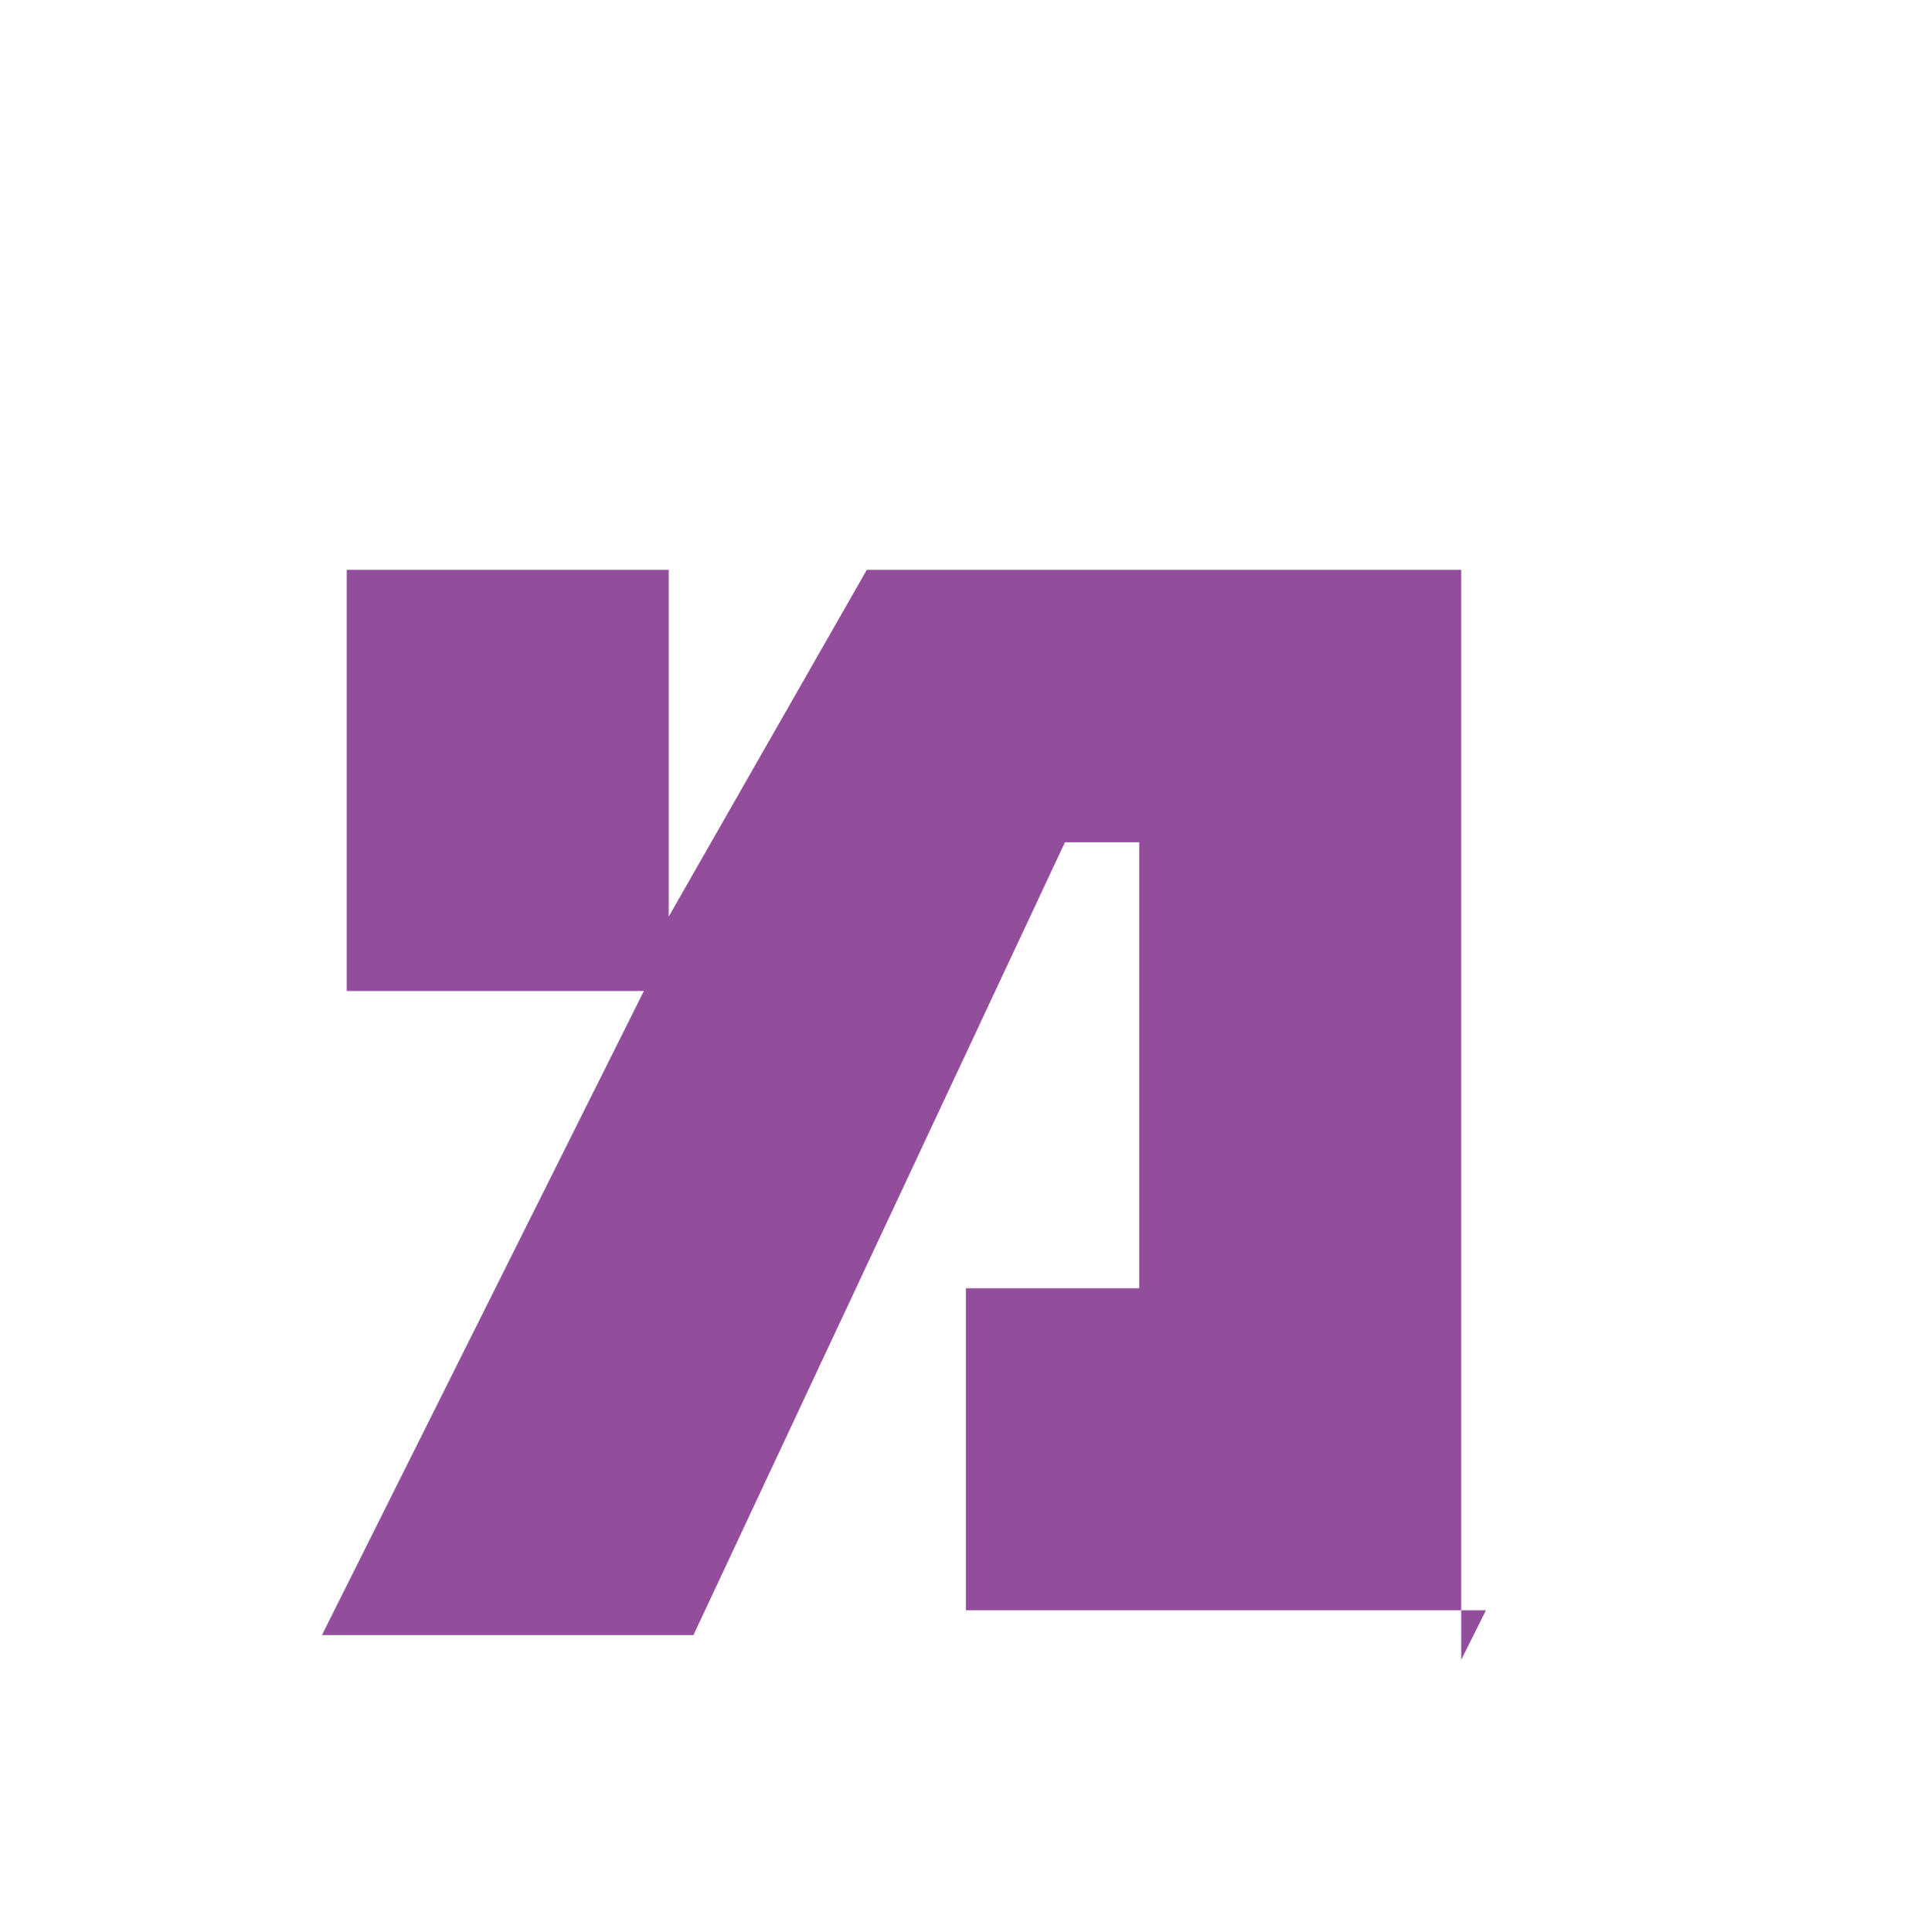
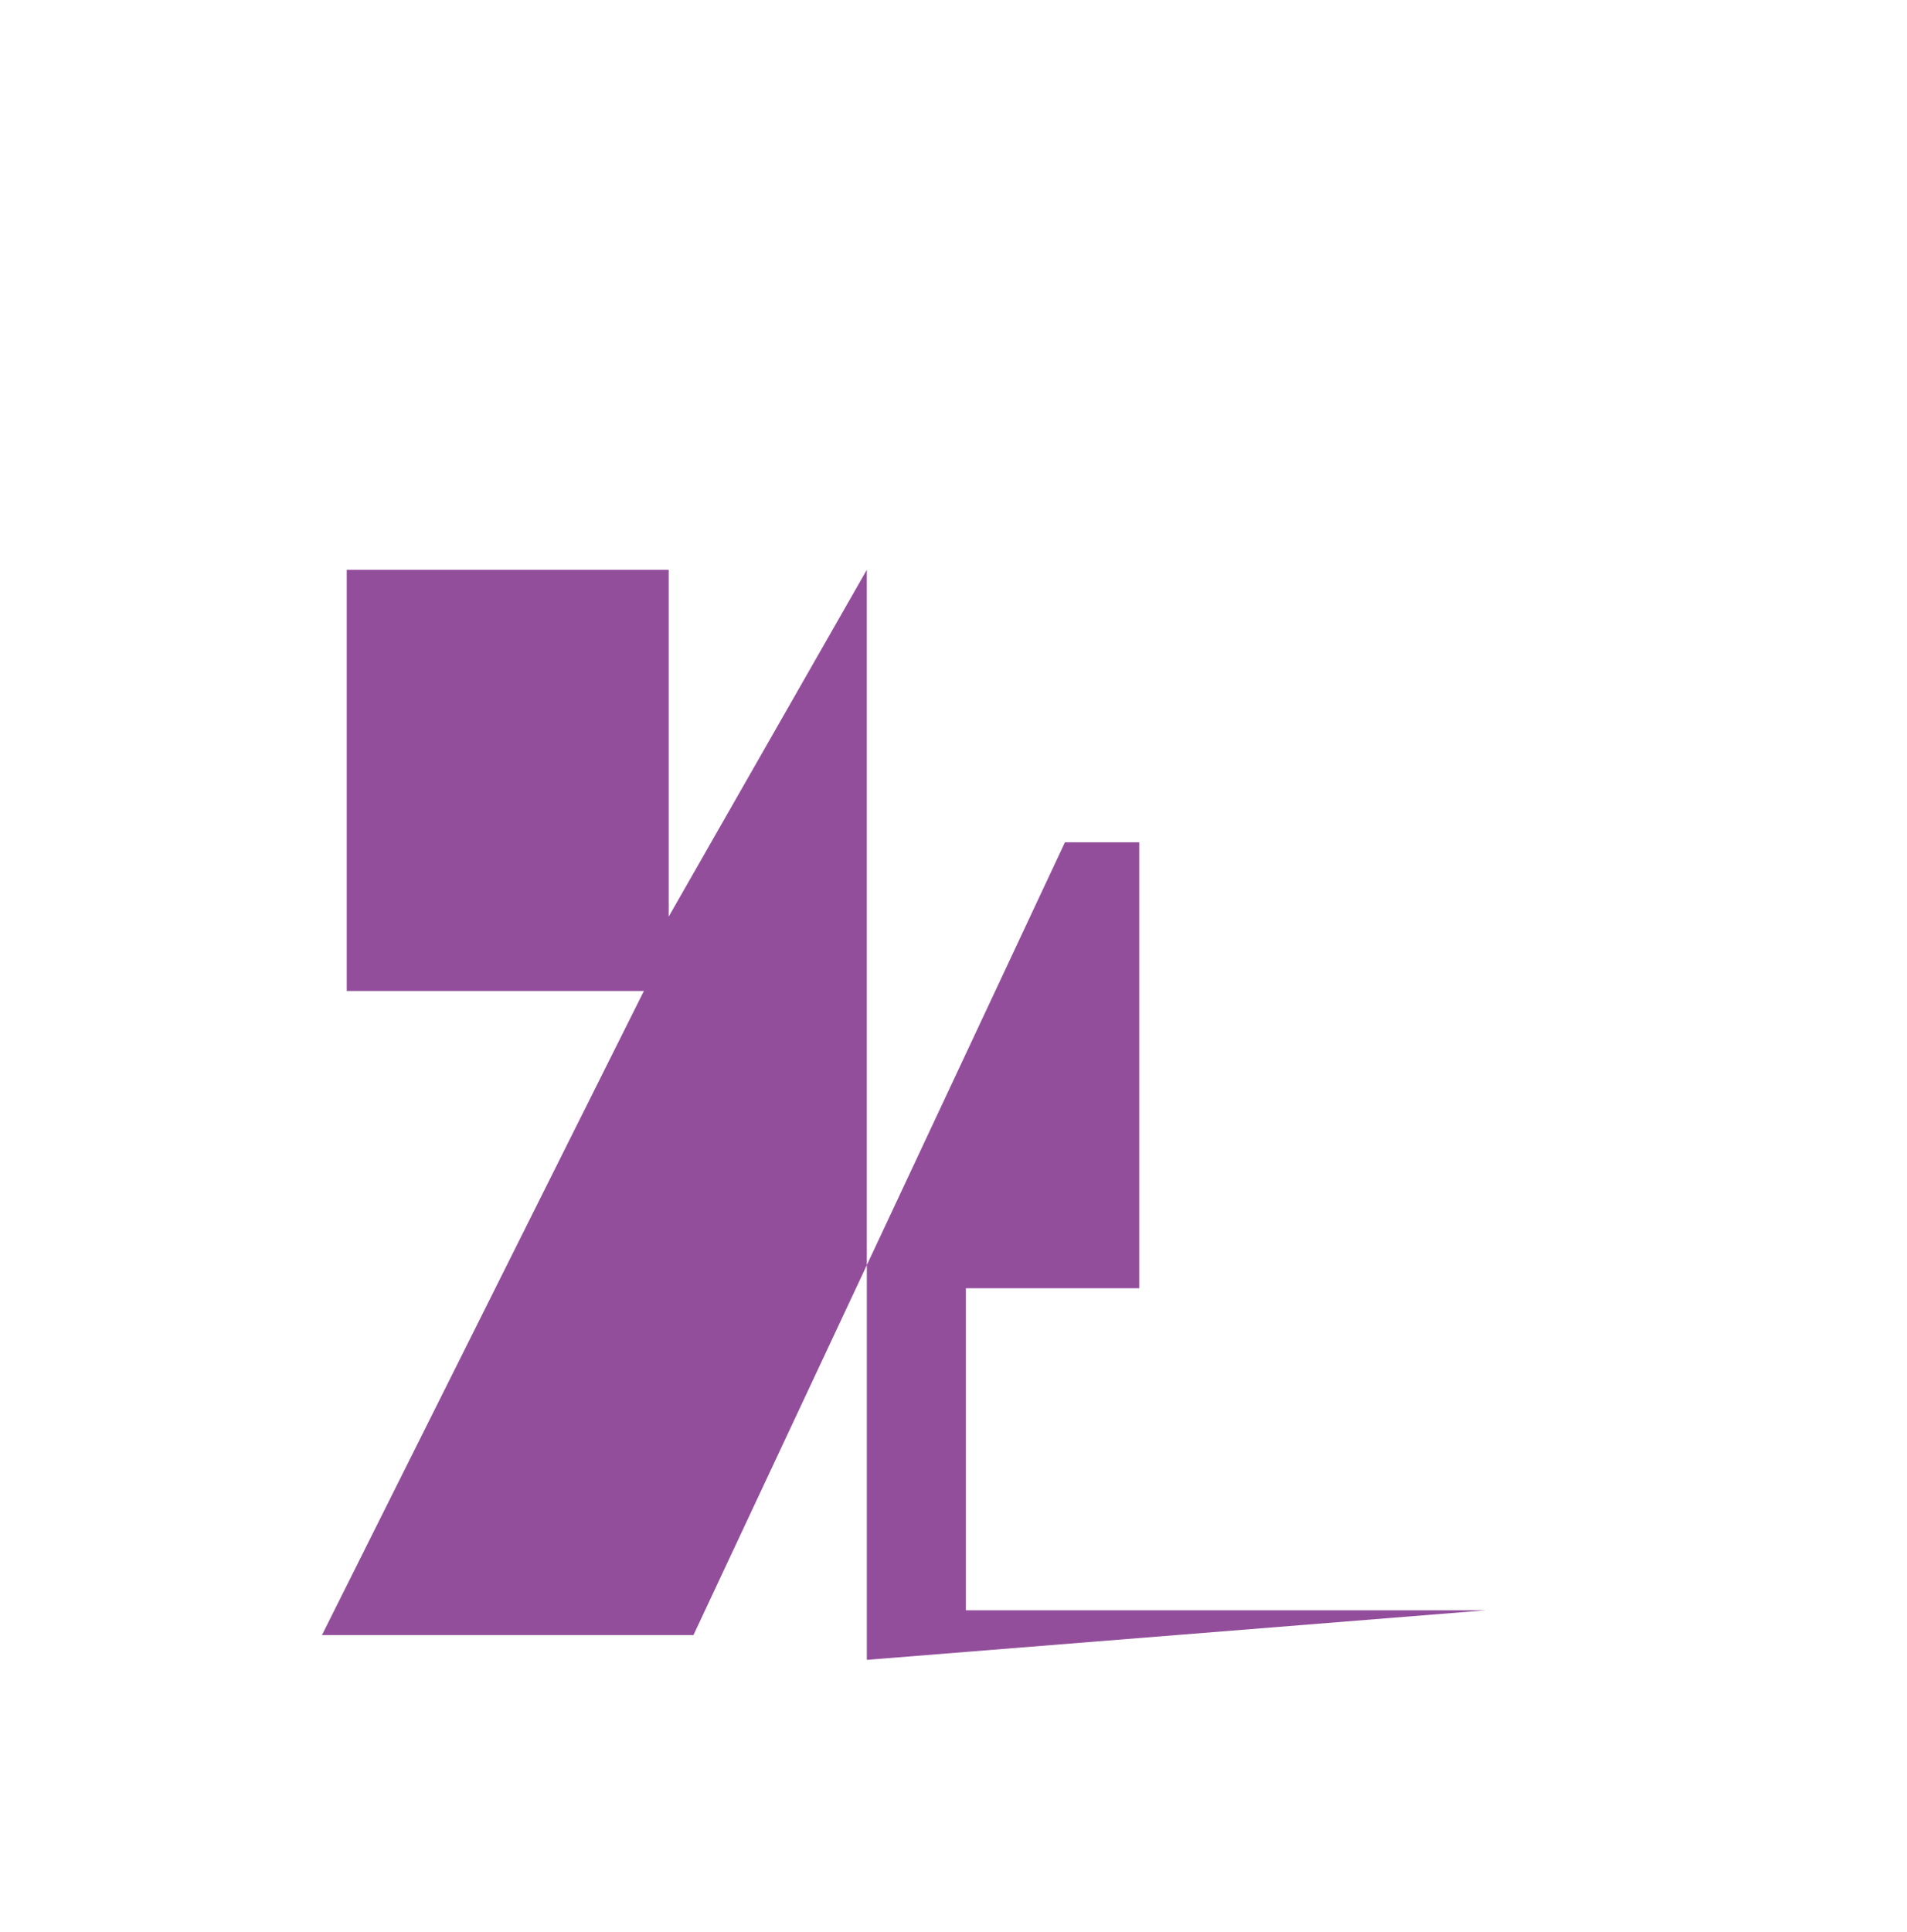
<svg xmlns="http://www.w3.org/2000/svg" id="Layer_1" data-name="Layer 1" version="1.1" viewBox="0 0 7.7 7.8">
  <defs>
    <style>
      .cls-1 {
        fill: #924e9b;
        stroke-width: 0px;
      }
    </style>
  </defs>
-   <path class="cls-1" d="M6,6.5h-2.1v-1.3h.7v-1.8h-.3l-1.5,3.2h-1.5l1.3-2.6h-1.2v-1.7h1.3v1.4l.8-1.4h2.4v4.4Z" />
+   <path class="cls-1" d="M6,6.5h-2.1v-1.3h.7v-1.8h-.3l-1.5,3.2h-1.5l1.3-2.6h-1.2v-1.7h1.3v1.4l.8-1.4v4.4Z" />
</svg>